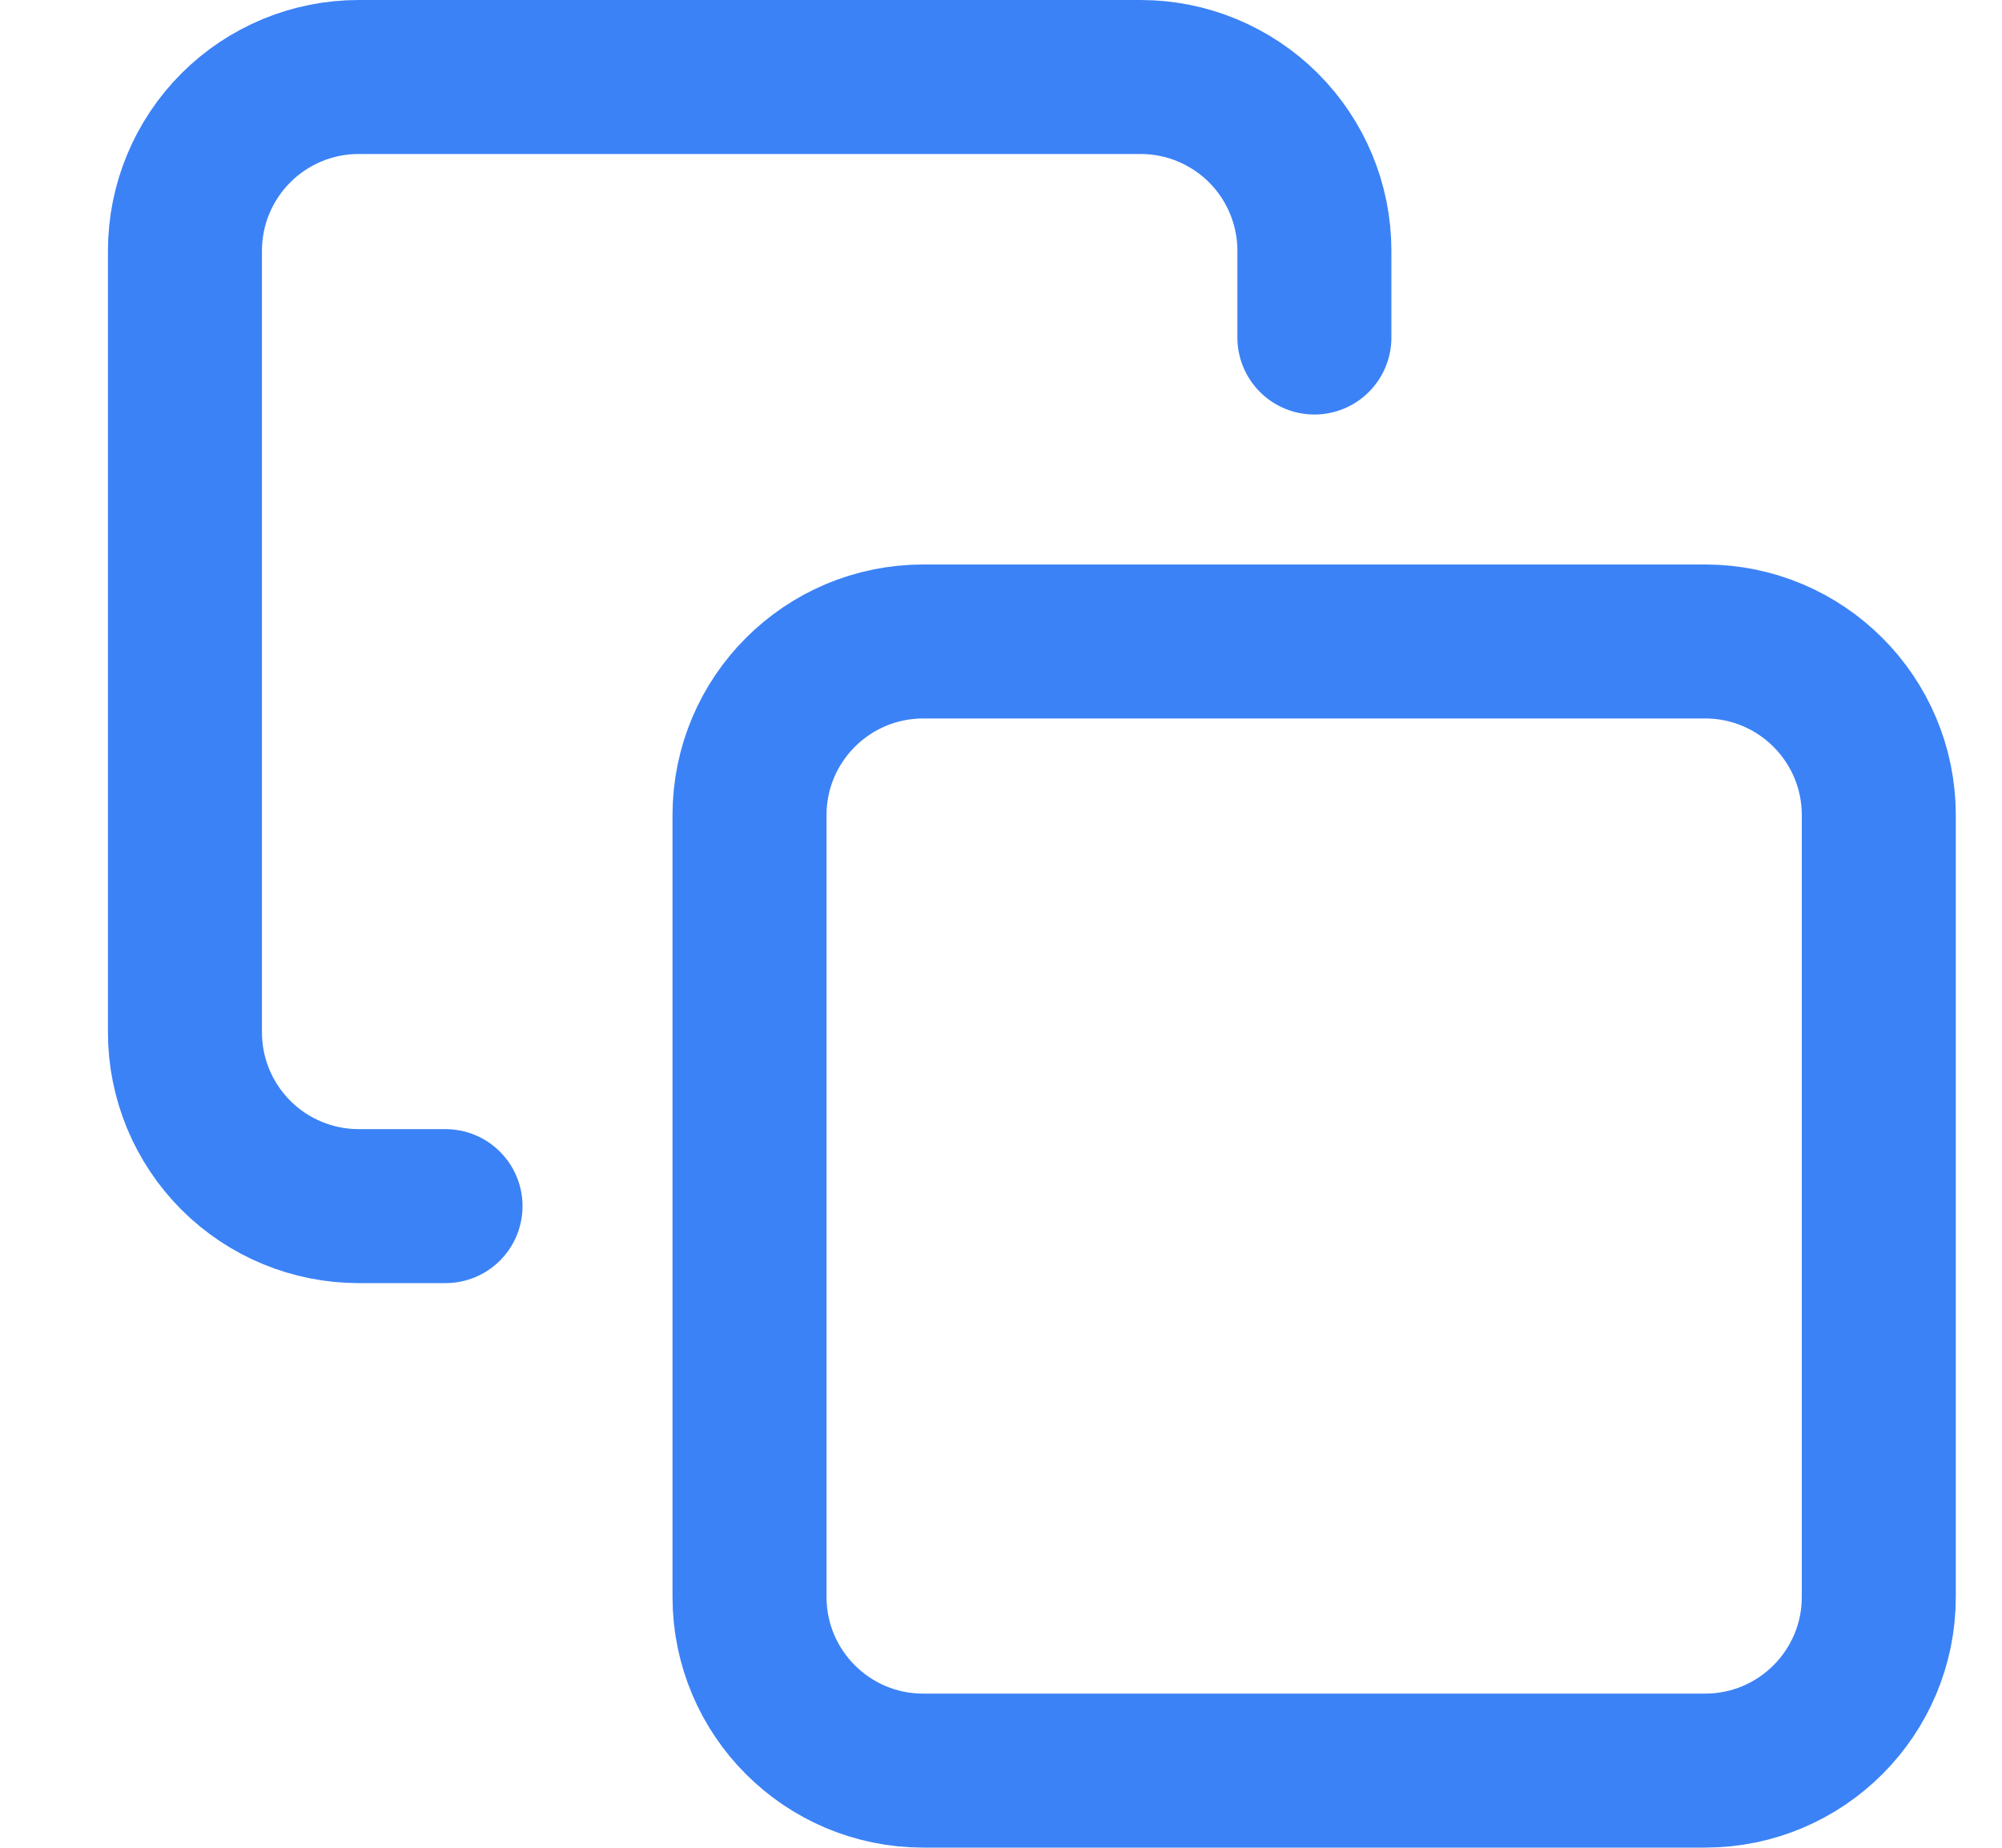
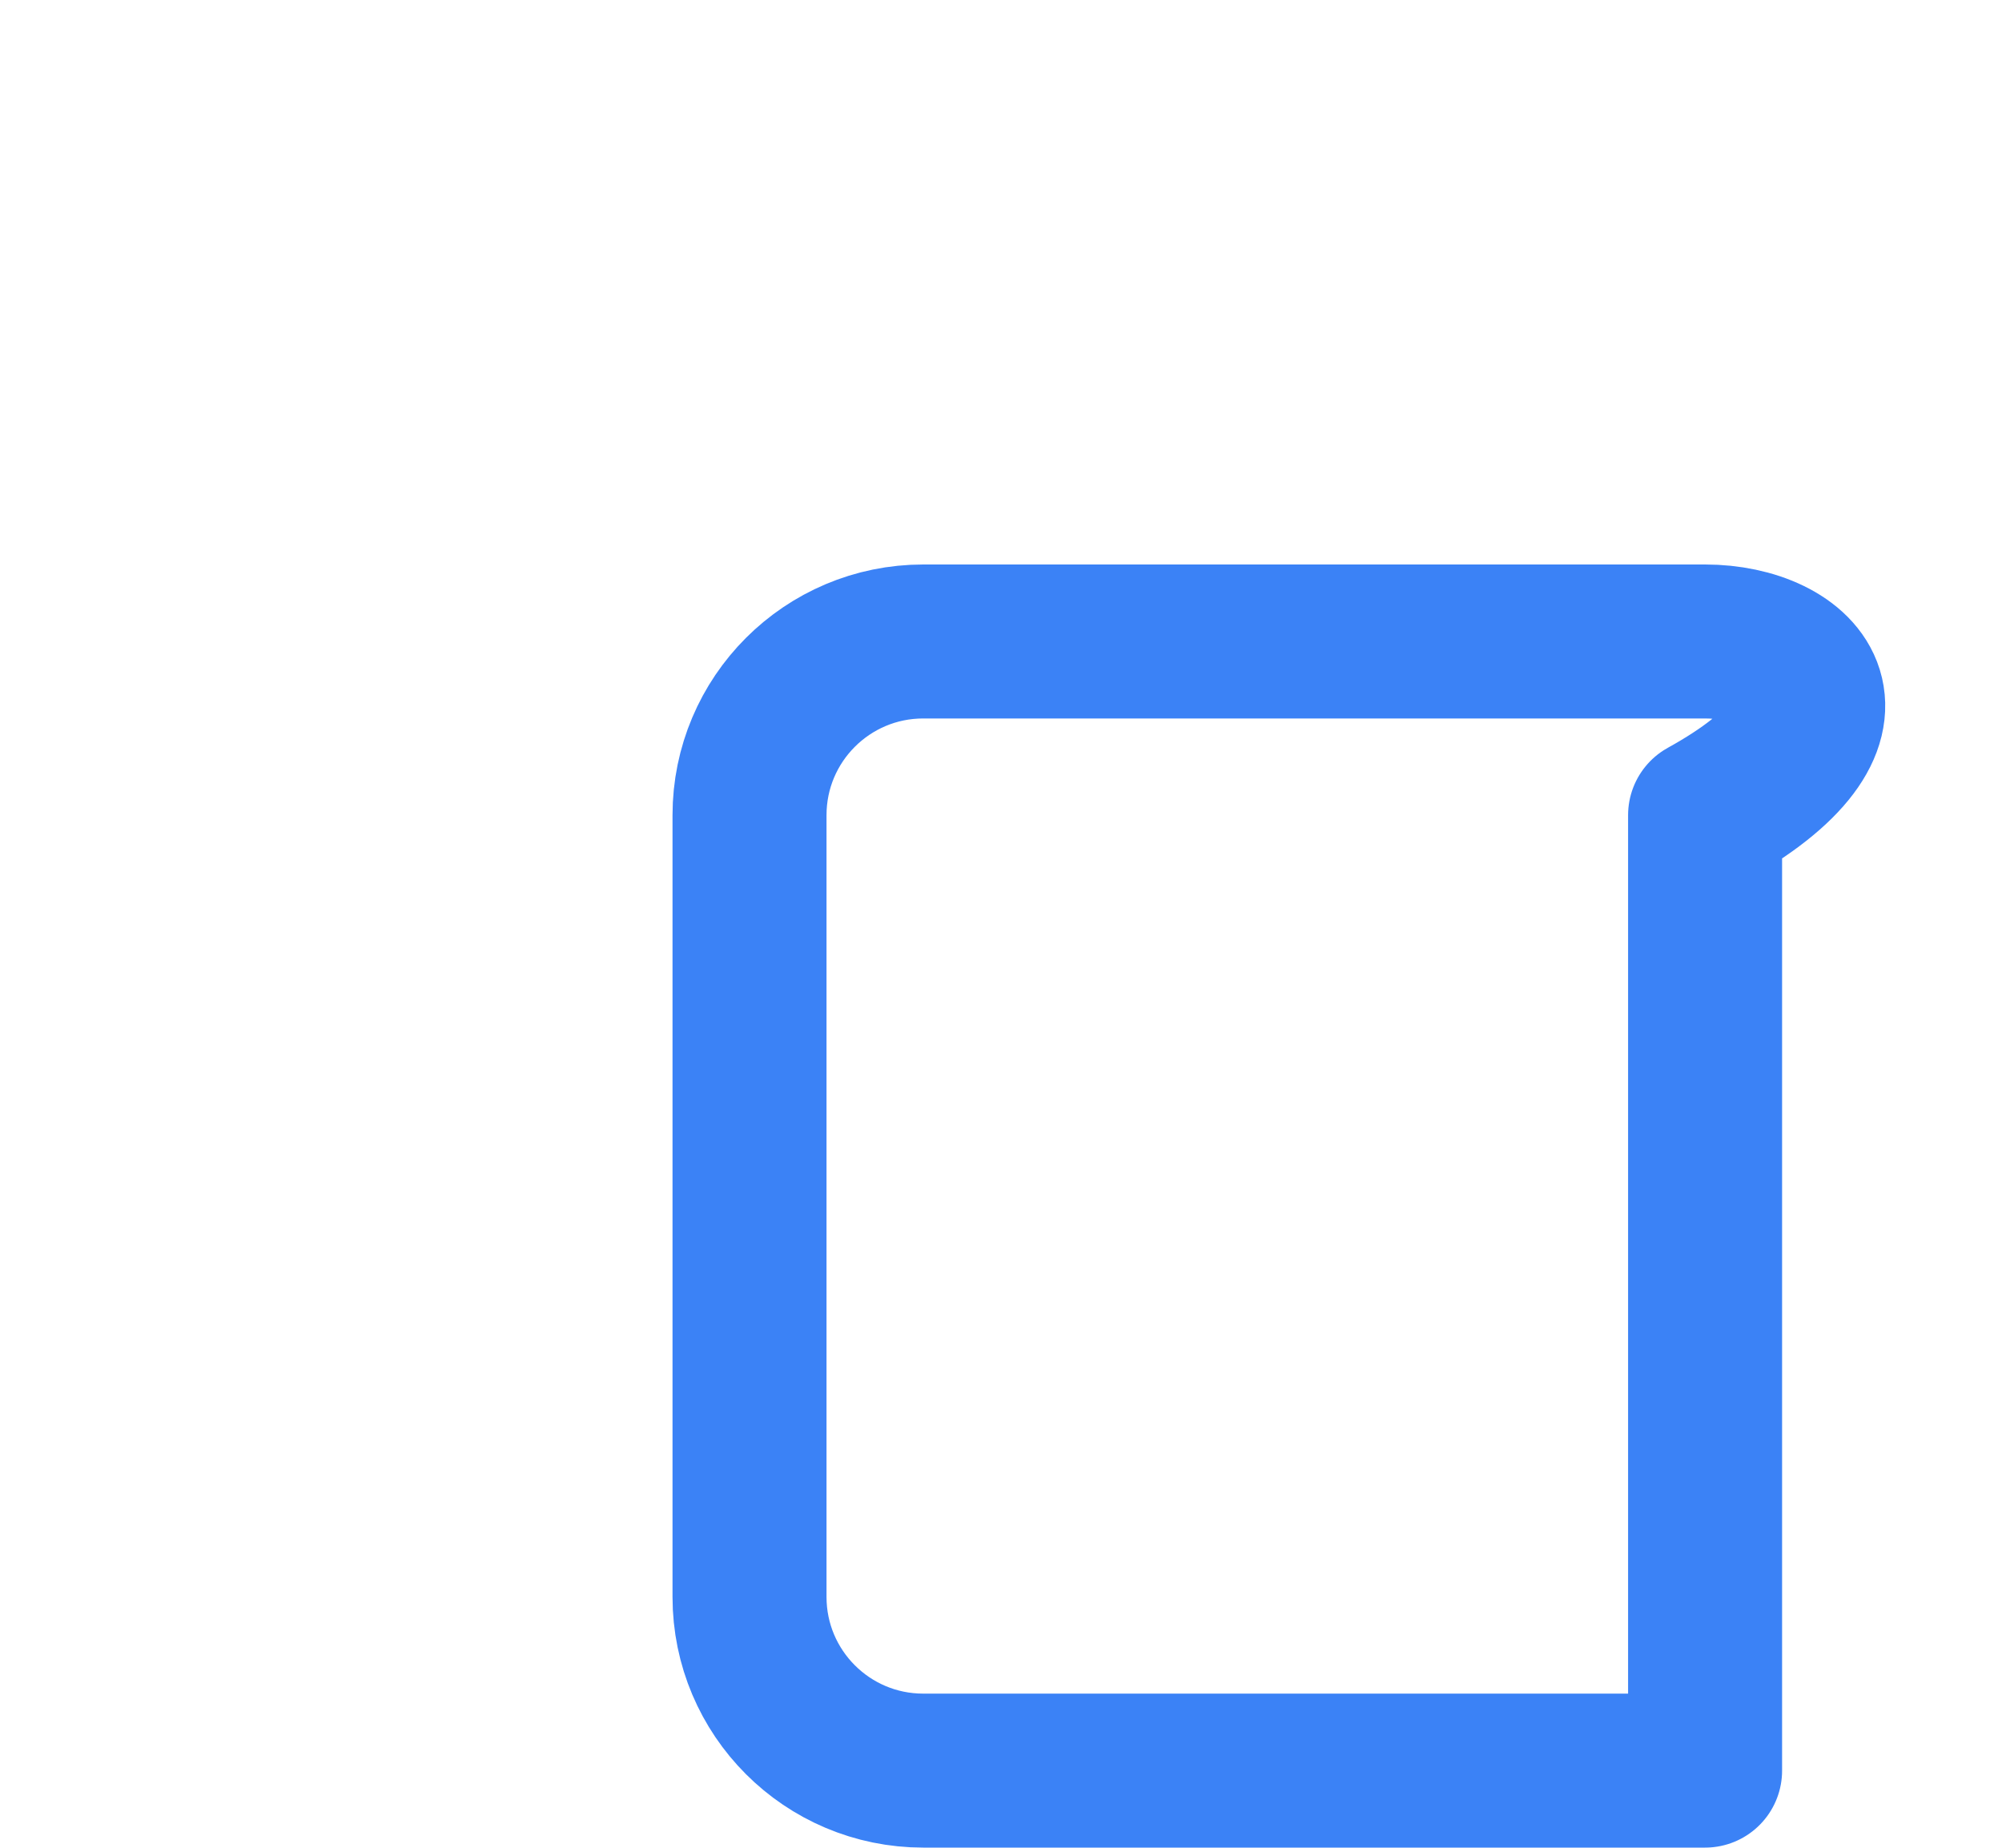
<svg xmlns="http://www.w3.org/2000/svg" width="13" height="12" viewBox="0 0 13 12" fill="none">
-   <path d="M11.072 4.166H5.995C5.372 4.166 4.867 4.671 4.867 5.294V10.371C4.867 10.994 5.372 11.499 5.995 11.499H11.072C11.695 11.499 12.2 10.994 12.2 10.371V5.294C12.2 4.671 11.695 4.166 11.072 4.166Z" stroke="#3B82F6" stroke-linecap="round" stroke-linejoin="round" />
-   <path d="M2.893 7.833H2.329C2.03 7.833 1.743 7.714 1.532 7.503C1.32 7.291 1.201 7.004 1.201 6.705V1.628C1.201 1.329 1.32 1.042 1.532 0.83C1.743 0.619 2.03 0.5 2.329 0.5H7.406C7.706 0.5 7.992 0.619 8.204 0.83C8.416 1.042 8.535 1.329 8.535 1.628V2.192" stroke="#3B82F6" stroke-linecap="round" stroke-linejoin="round" />
+   <path d="M11.072 4.166H5.995C5.372 4.166 4.867 4.671 4.867 5.294V10.371C4.867 10.994 5.372 11.499 5.995 11.499H11.072V5.294C12.2 4.671 11.695 4.166 11.072 4.166Z" stroke="#3B82F6" stroke-linecap="round" stroke-linejoin="round" />
</svg>